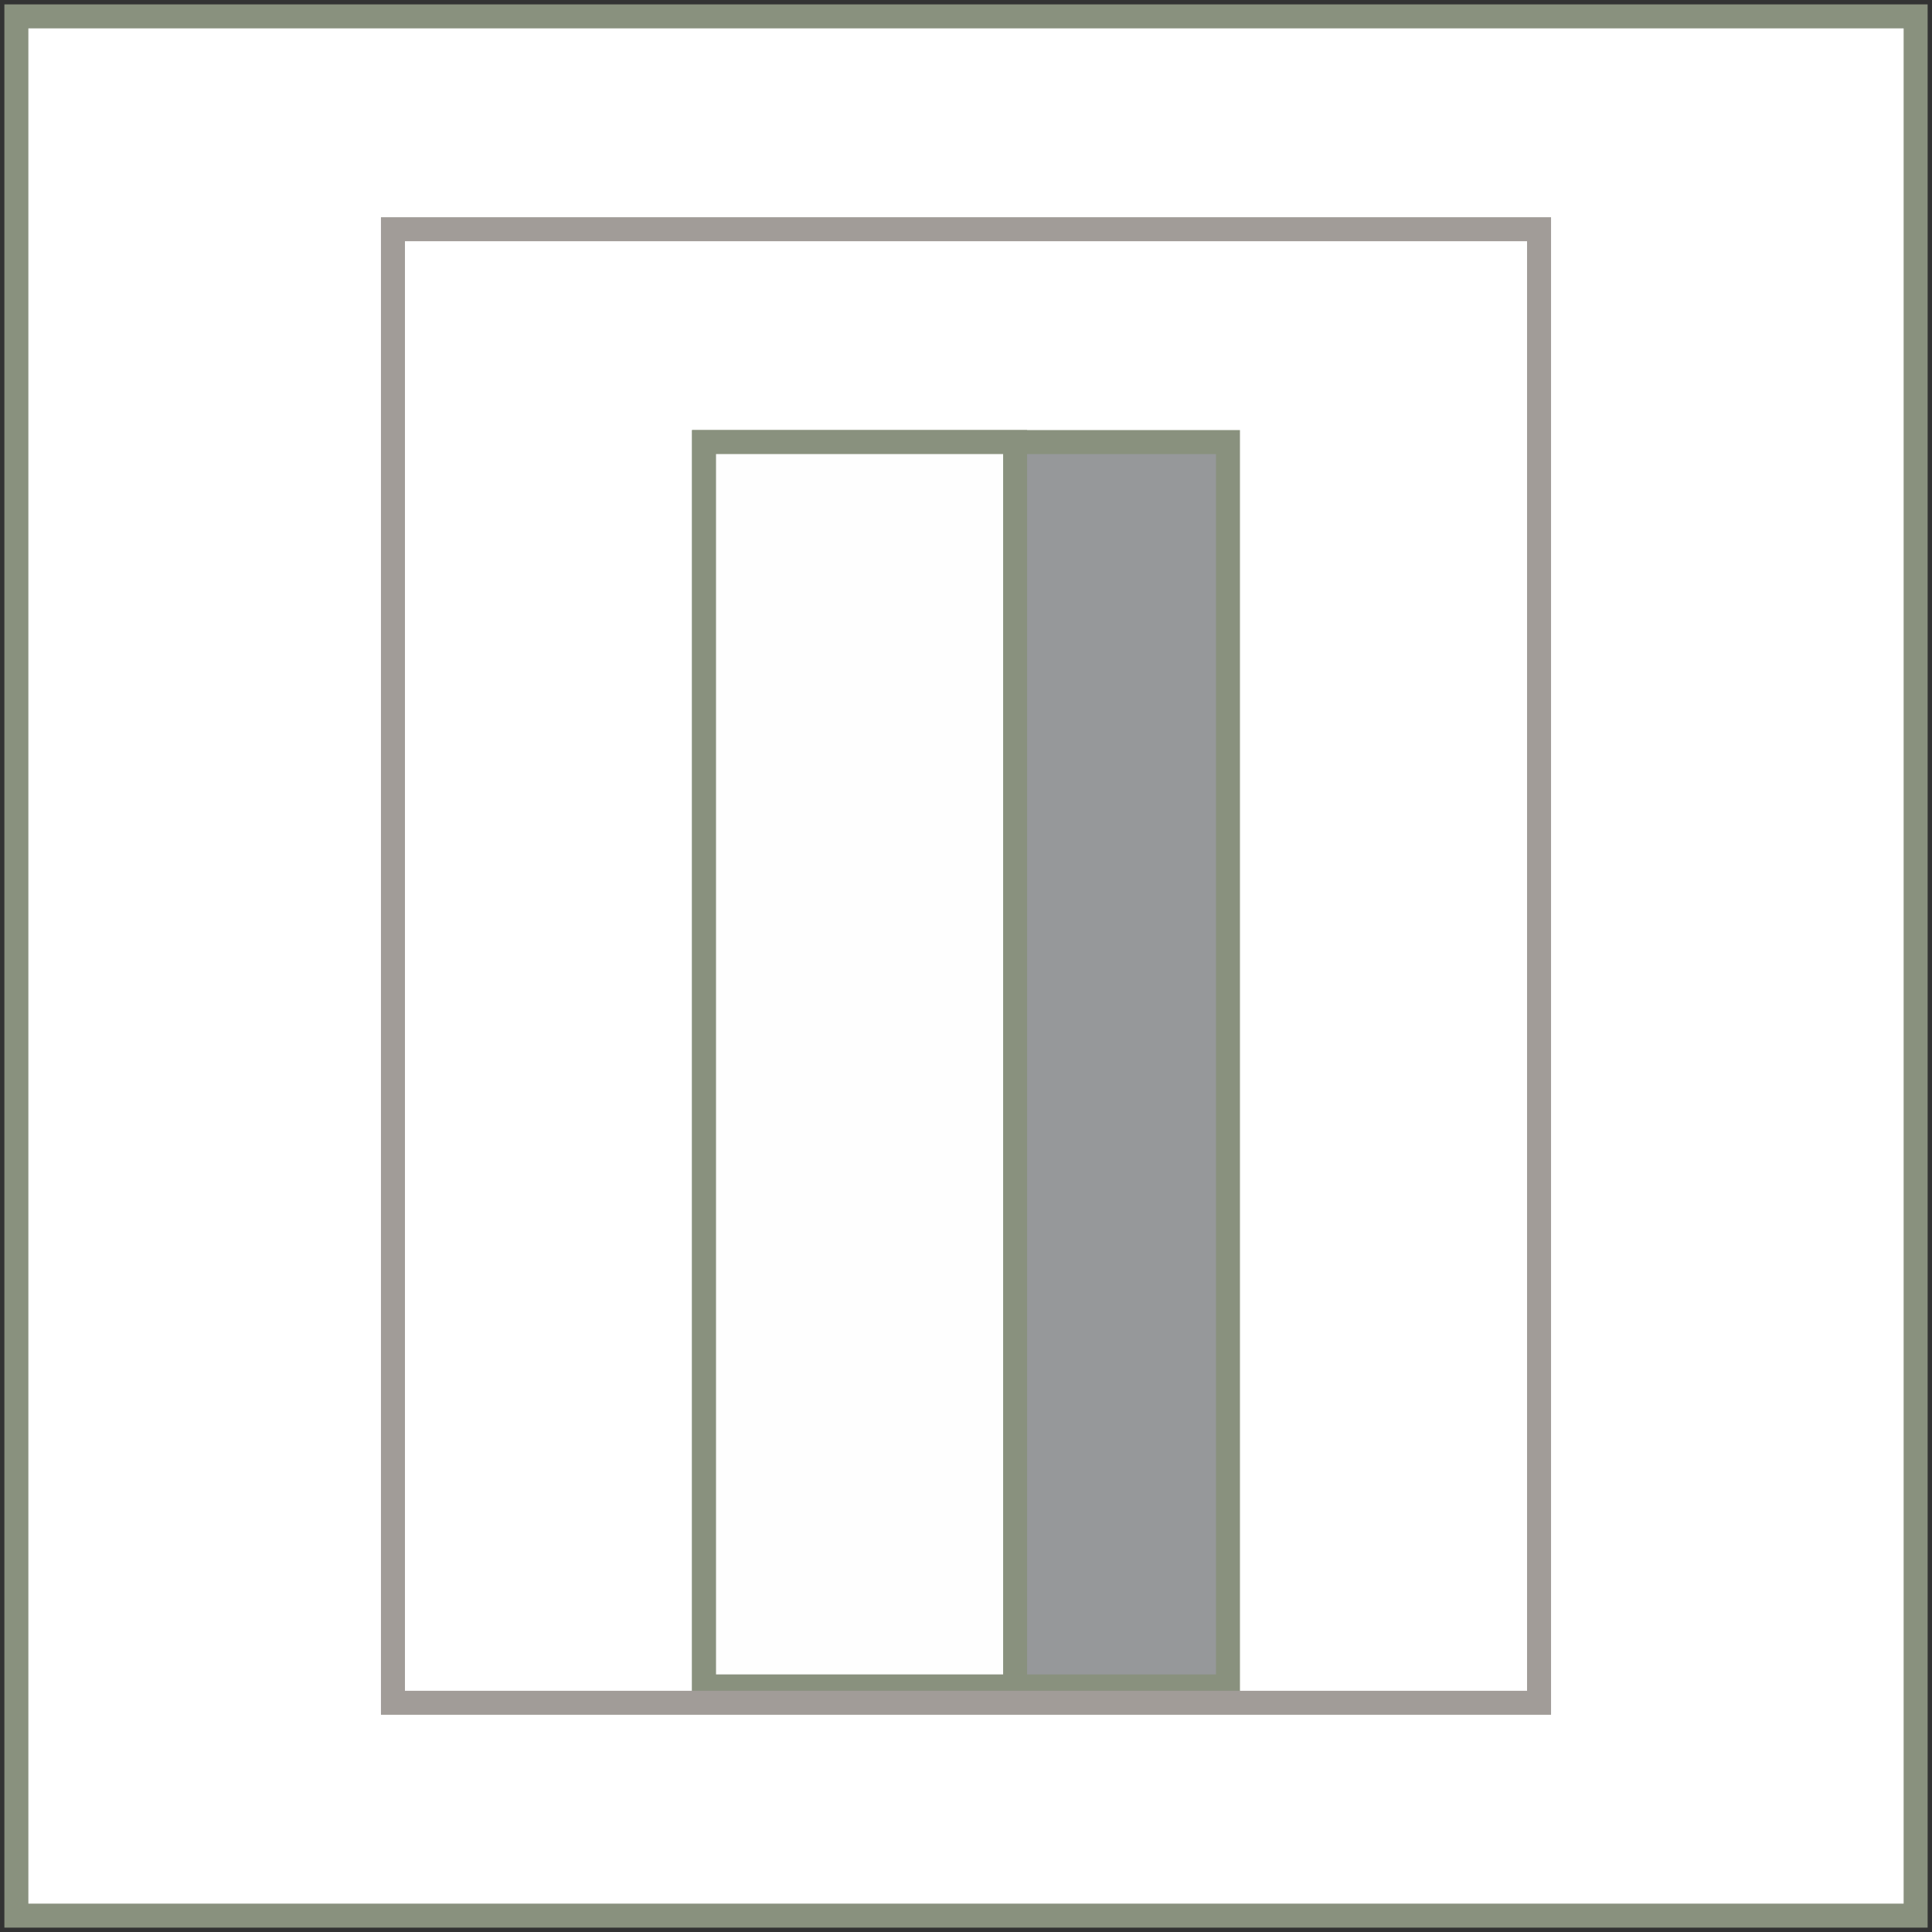
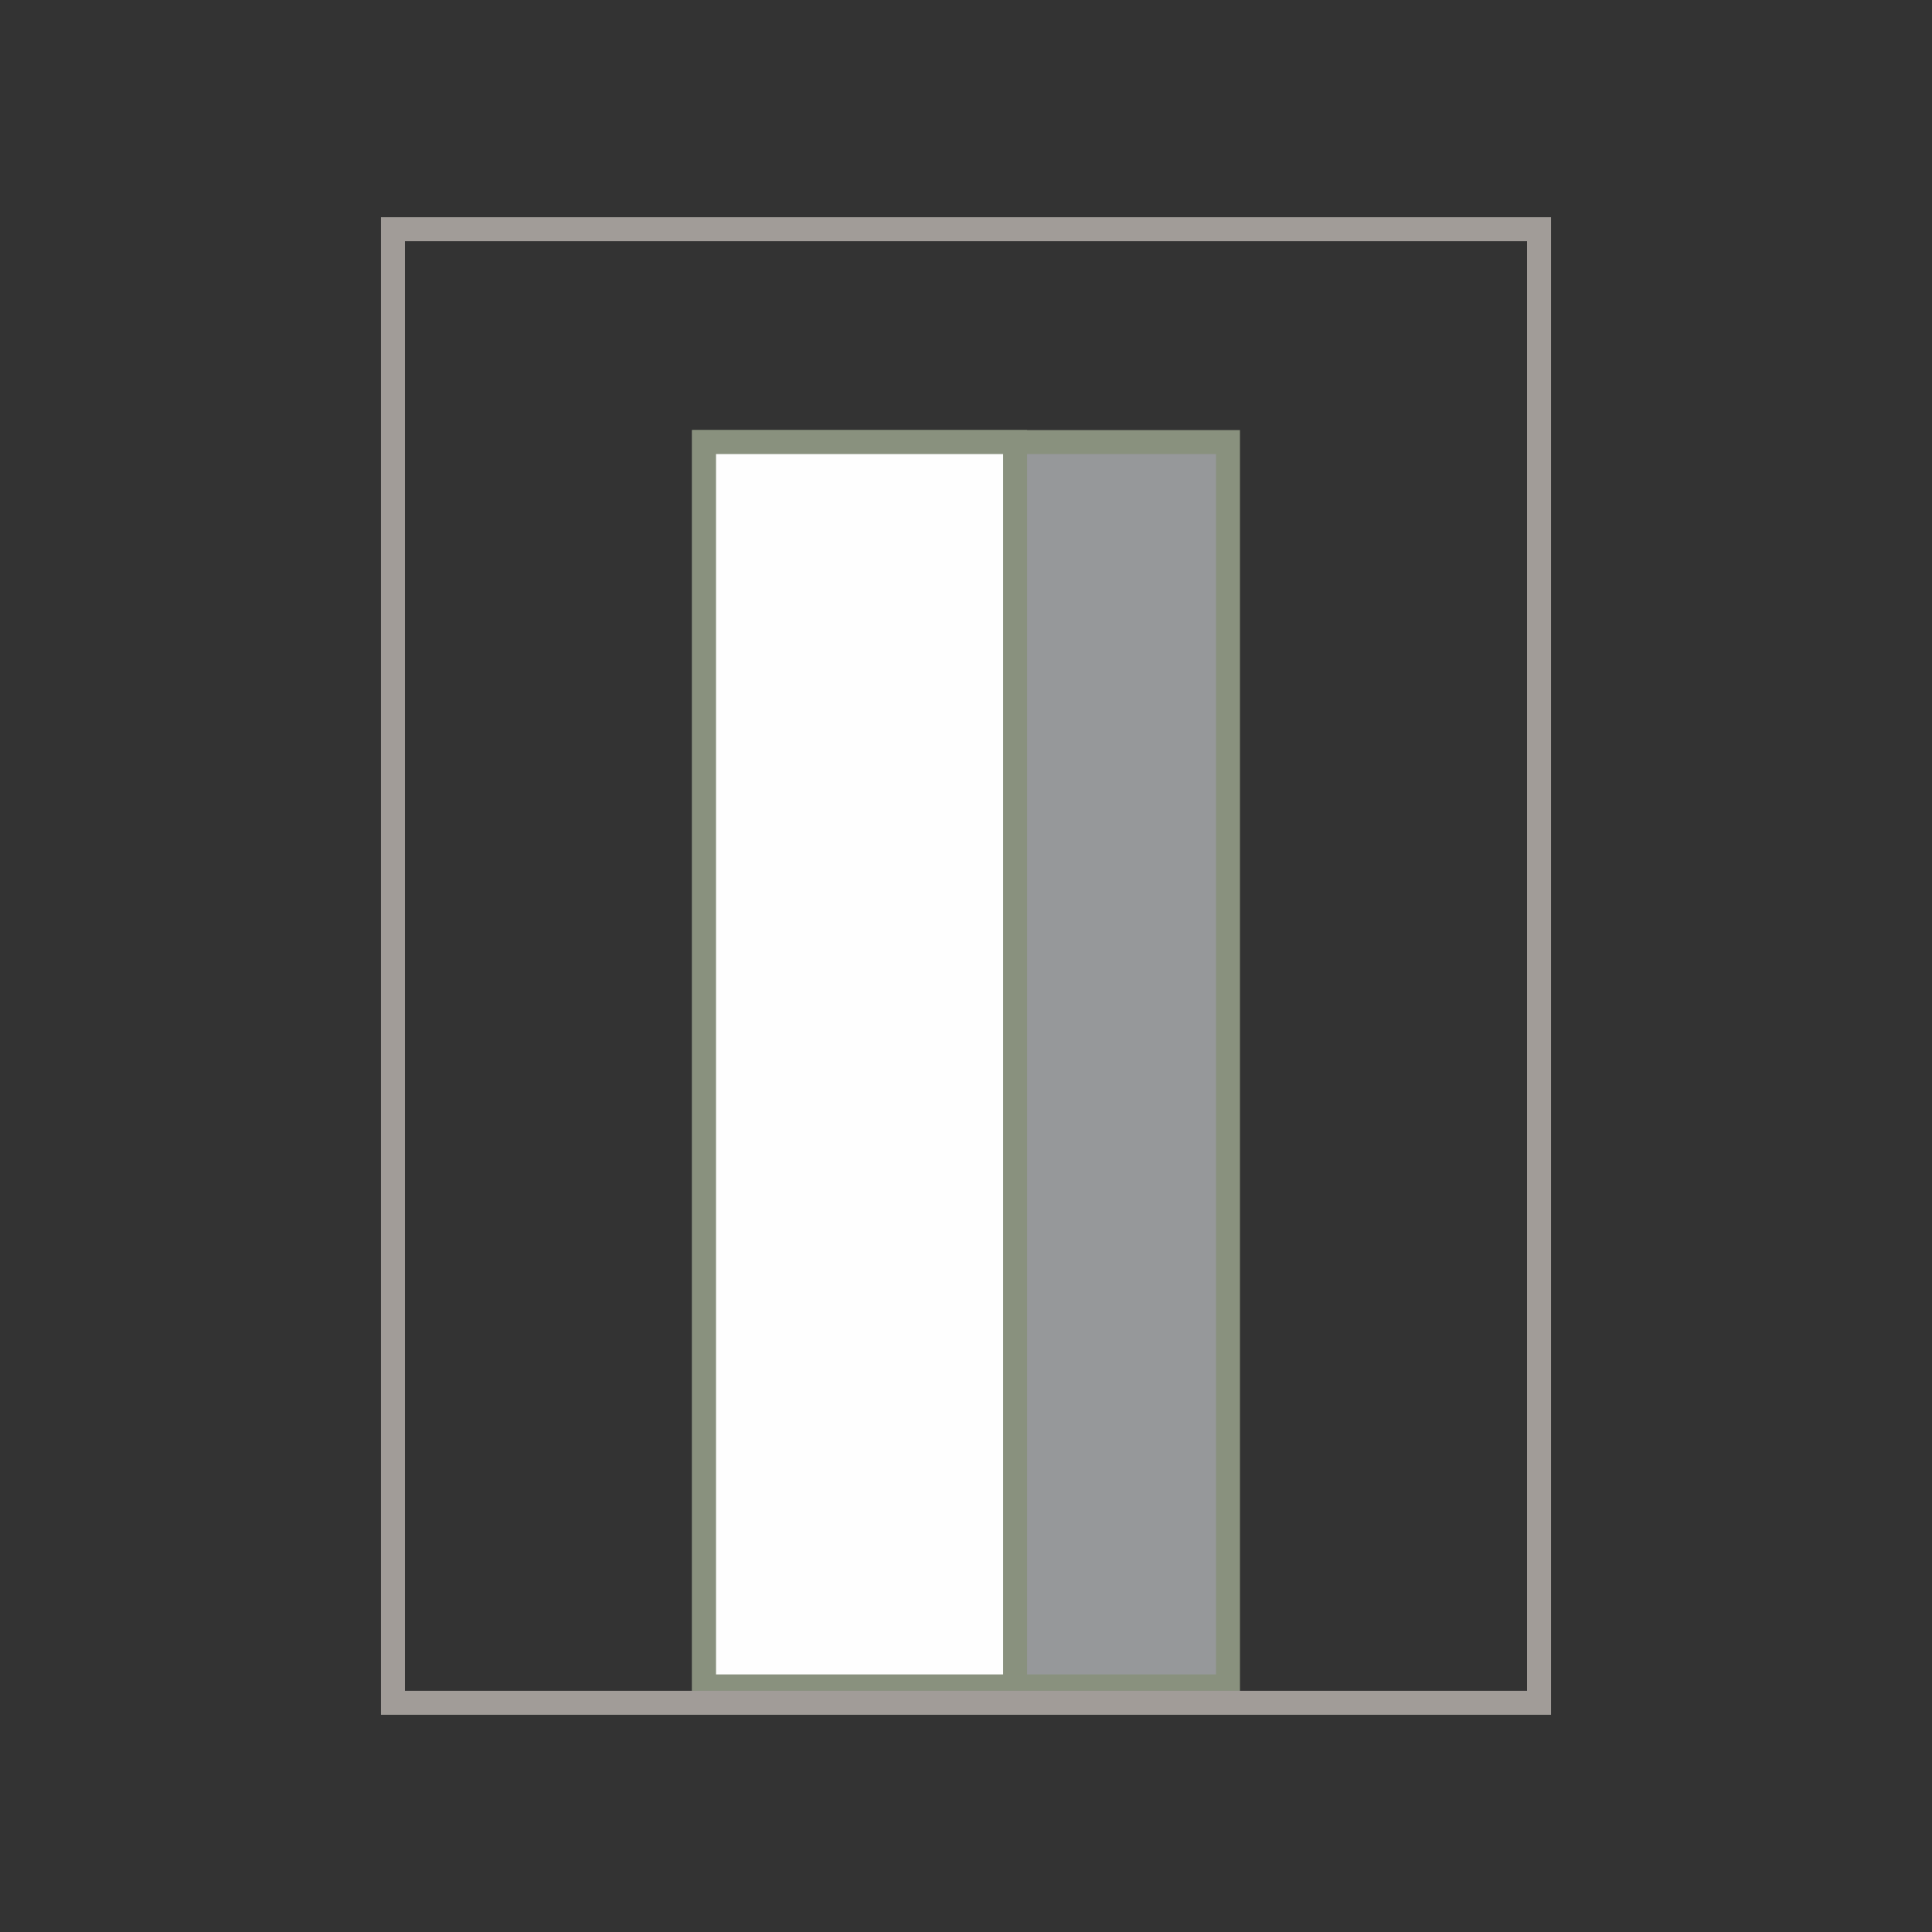
<svg xmlns="http://www.w3.org/2000/svg" xml:space="preserve" width="16.065mm" height="16.065mm" version="1.1" style="shape-rendering:geometricPrecision; text-rendering:geometricPrecision; image-rendering:optimizeQuality; fill-rule:evenodd; clip-rule:evenodd" viewBox="0 0 118 118">
  <rect x="0" y="0" width="118" height="118" fill="#333333" stroke="none" />
  <defs>
    <style type="text/css">
   
    .str0 {stroke:#89917E;stroke-width:1.465}
    .str1 {stroke:#A19C98;stroke-width:1.465}
    .fil3 {fill:none}
    .fil2 {fill:#FEFEFE}
    .fil1 {fill:#96989A}
    .fil0 {fill:white}
   
  </style>
  </defs>
  <g id="Capa_x0020_1">
-     <rect class="fil0 str0" x="1" y="1" width="116" height="116" />
    <g id="_1955278032976">
      <rect class="fil1 str0" x="43" y="27" width="32" height="76" />
      <rect class="fil2 str0" x="43" y="27" width="19" height="76" />
      <rect class="fil3 str1" x="24" y="14" width="70" height="90" />
    </g>
  </g>
</svg>